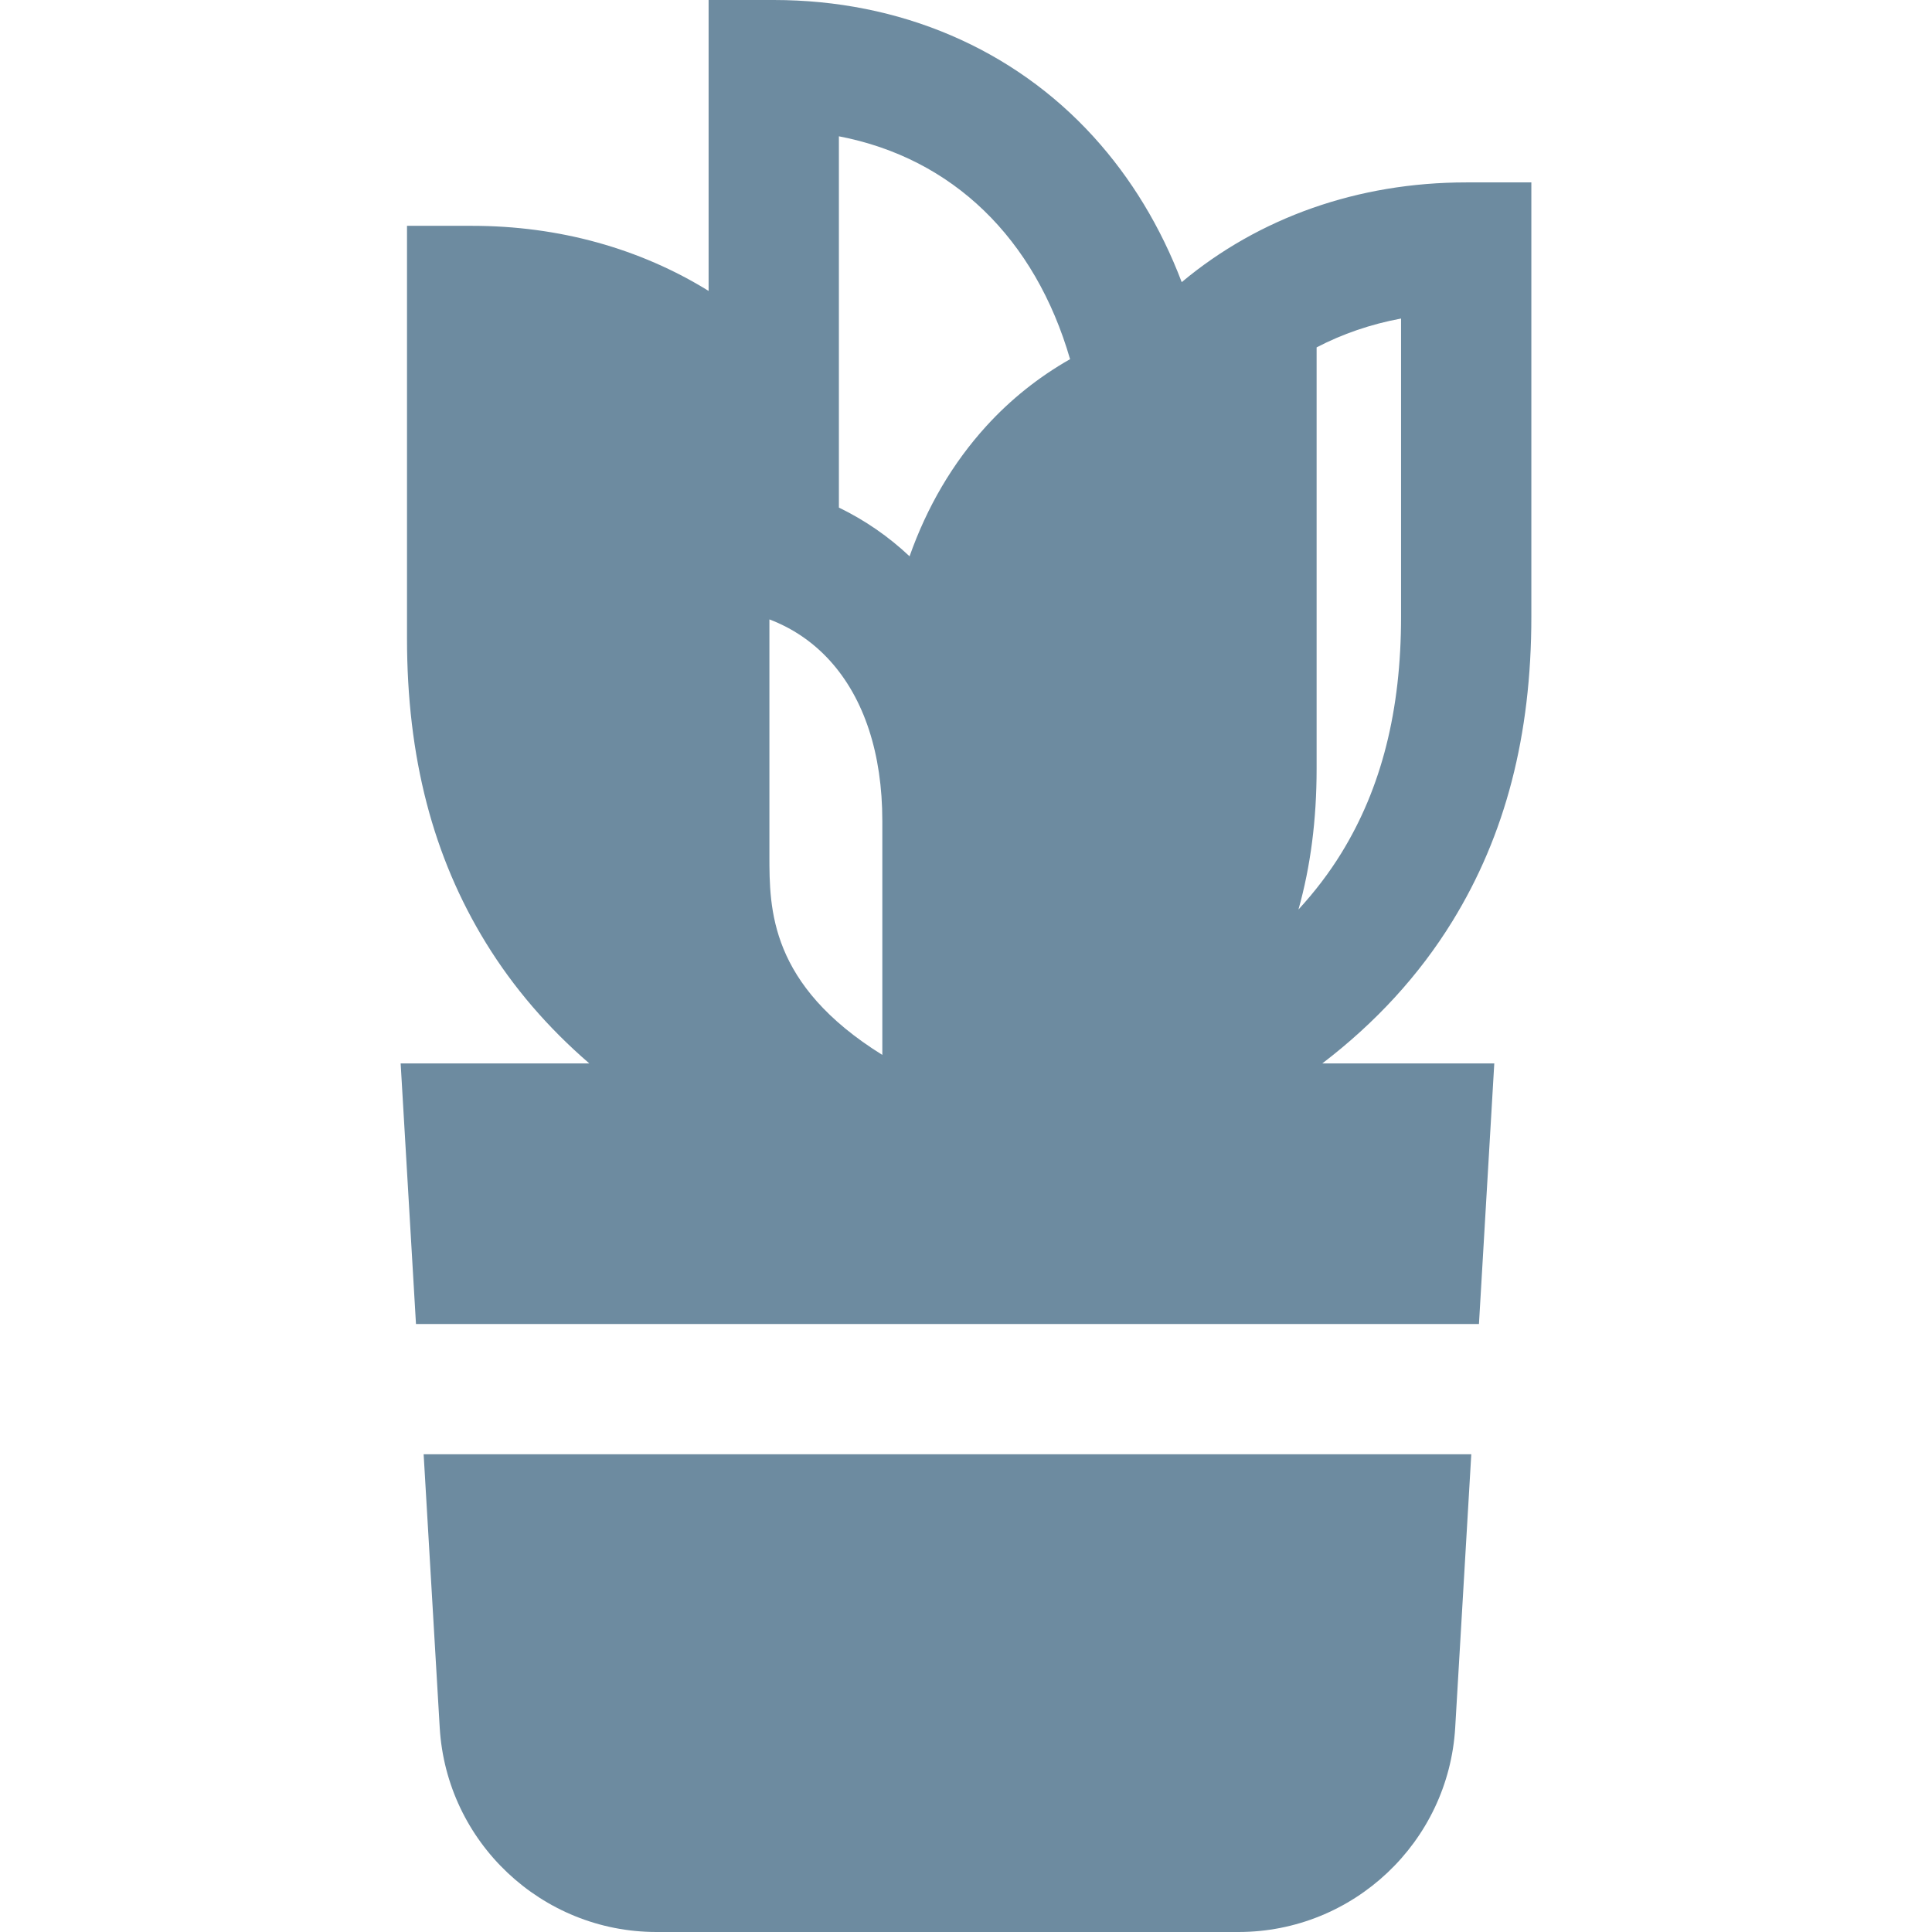
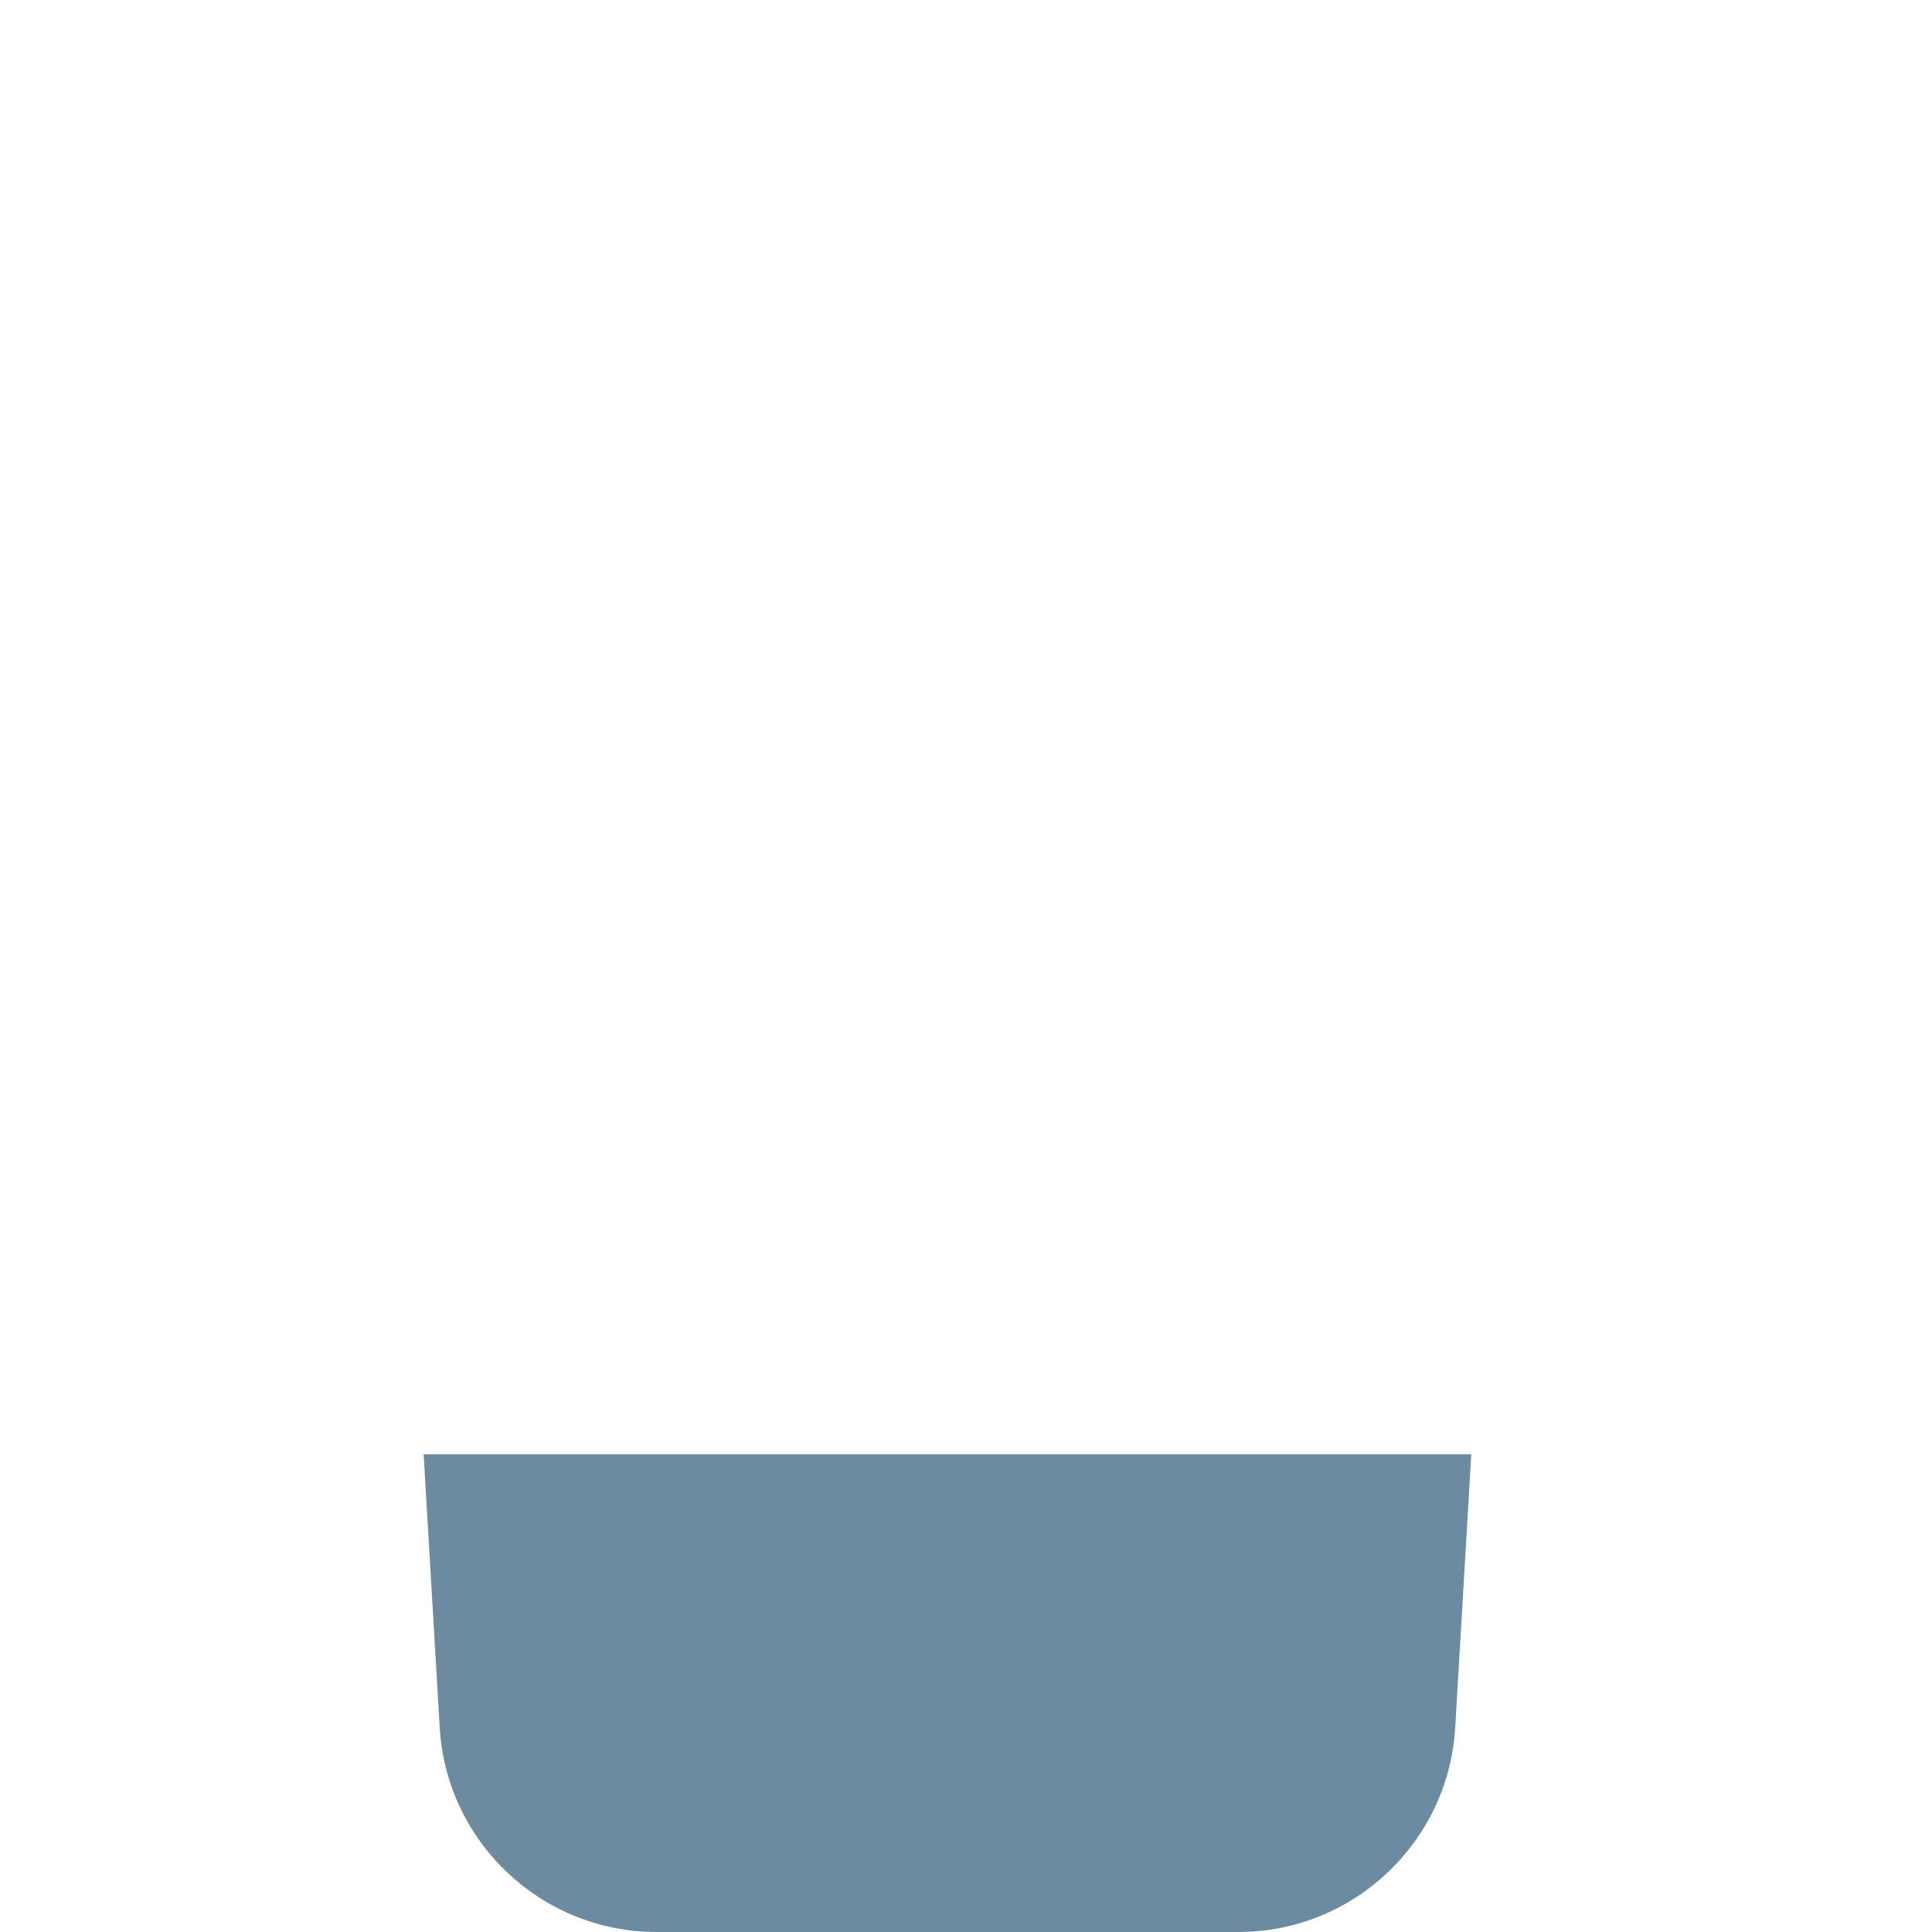
<svg xmlns="http://www.w3.org/2000/svg" fill="#6d8ba0" height="800px" width="800px" version="1.1" id="Layer_1" viewBox="0 0 512 512" xml:space="preserve">
  <g id="SVGRepo_bgCarrier" stroke-width="0" />
  <g id="SVGRepo_tracerCarrier" stroke-linecap="round" stroke-linejoin="round" />
  <g id="SVGRepo_iconCarrier">
    <g>
      <g>
        <path d="M112.269,385.398l4.261,72.436C118.318,488.208,143.552,512,173.977,512h154.221c30.427,0,55.66-23.793,57.446-54.166 l4.261-72.436H112.269z" />
      </g>
    </g>
    <g>
      <g>
-         <path d="M384.88,244.173c14.093-22.901,20.943-49.311,20.943-80.741V48.339H388.56c-28.644,0-54.897,9.291-75.393,26.431 c-5.549-14.573-13.374-27.535-23.37-38.531C268.553,12.871,238.457,0,205.051,0h-17.264v77.098 c-18.181-11.246-39.648-17.25-62.662-17.25h-17.264v109.338c0,31.429,6.851,57.84,20.943,80.741 c7.259,11.795,16.403,22.433,27.369,31.888h-49.997l4.062,69.056h281.7l4.062-69.056h-45.574 C364.594,270.99,376.109,258.423,384.88,244.173z M233.825,279.563c-29.925-18.621-29.924-38.7-29.924-52.831v-62.586 c6.14,2.332,11.538,5.992,15.999,10.898c9.111,10.021,13.925,24.71,13.925,42.481V279.563z M261.333,112.975 c-8.867,9.754-15.664,21.36-20.289,34.451c-5.549-5.226-11.825-9.572-18.729-12.916V36.12 c30.207,5.792,51.997,27.102,61.267,59.066C275.328,99.87,267.83,105.827,261.333,112.975z M344.105,241.033 c3.213-11.425,4.812-23.797,4.812-37.319V92.058c6.833-3.56,14.314-6.142,22.379-7.643v79.017 c0,24.853-5.176,45.344-15.822,62.645C352.231,231.348,348.427,236.329,344.105,241.033z" />
-       </g>
+         </g>
    </g>
  </g>
</svg>